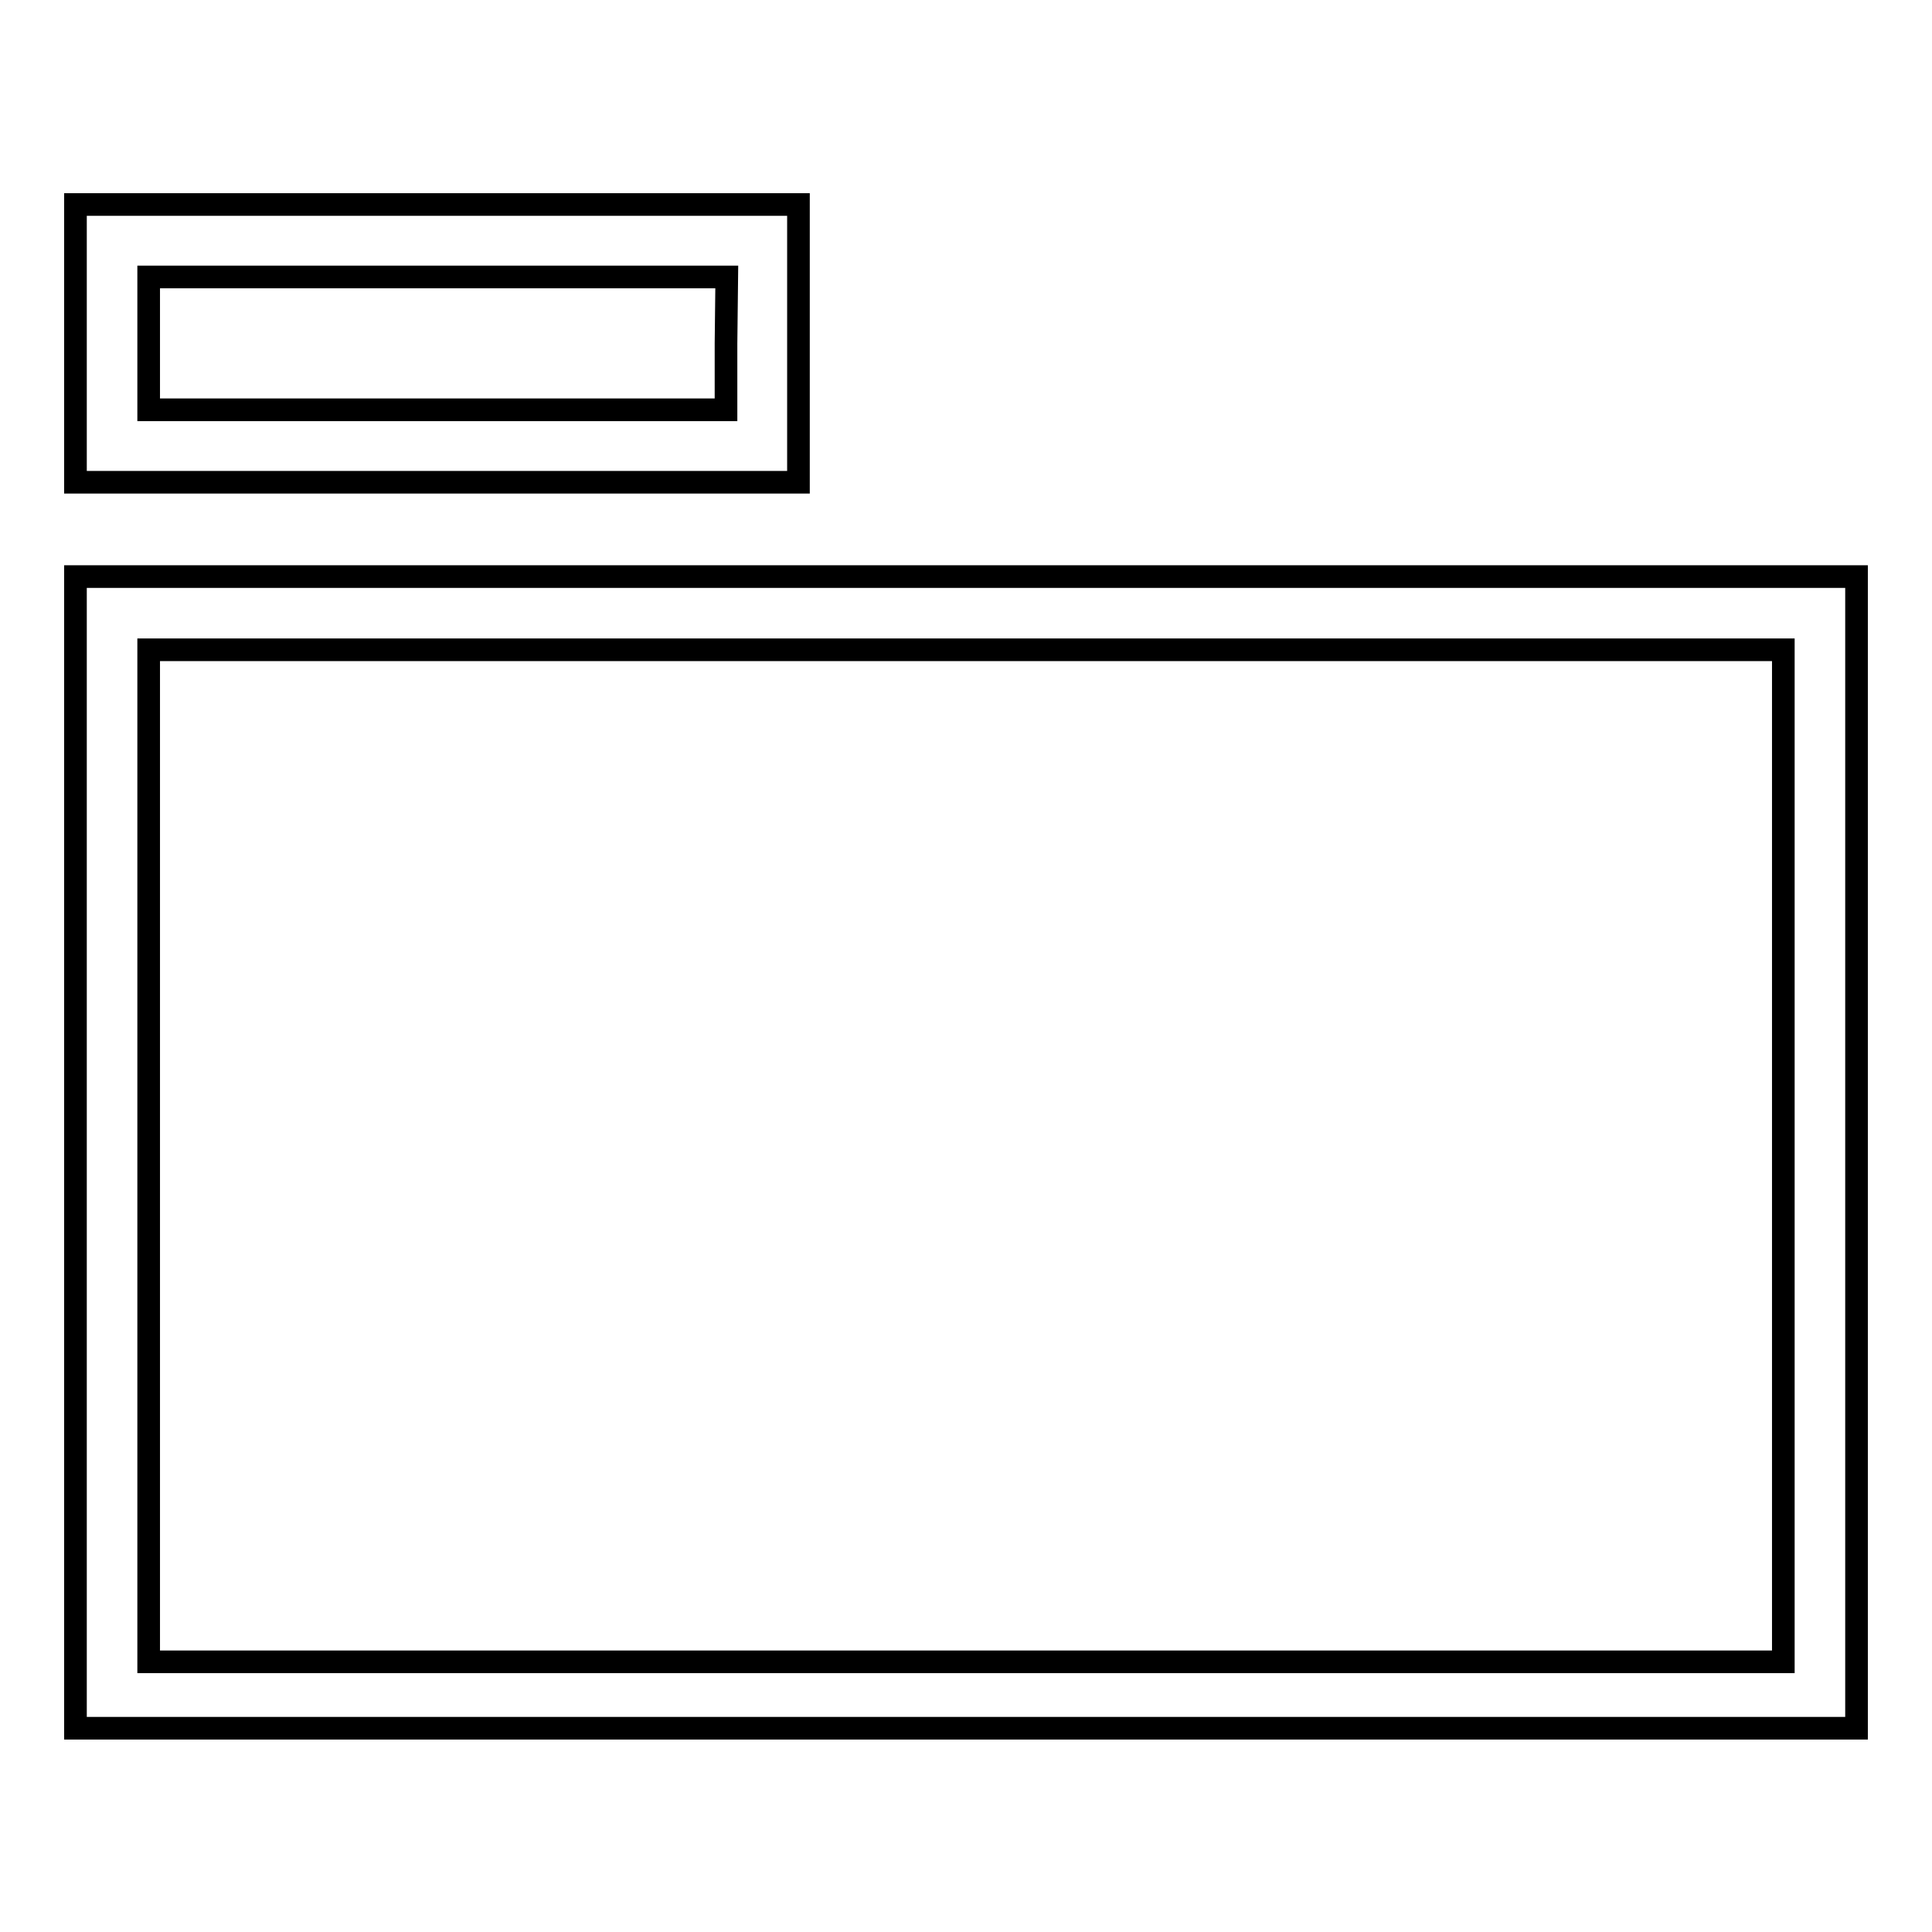
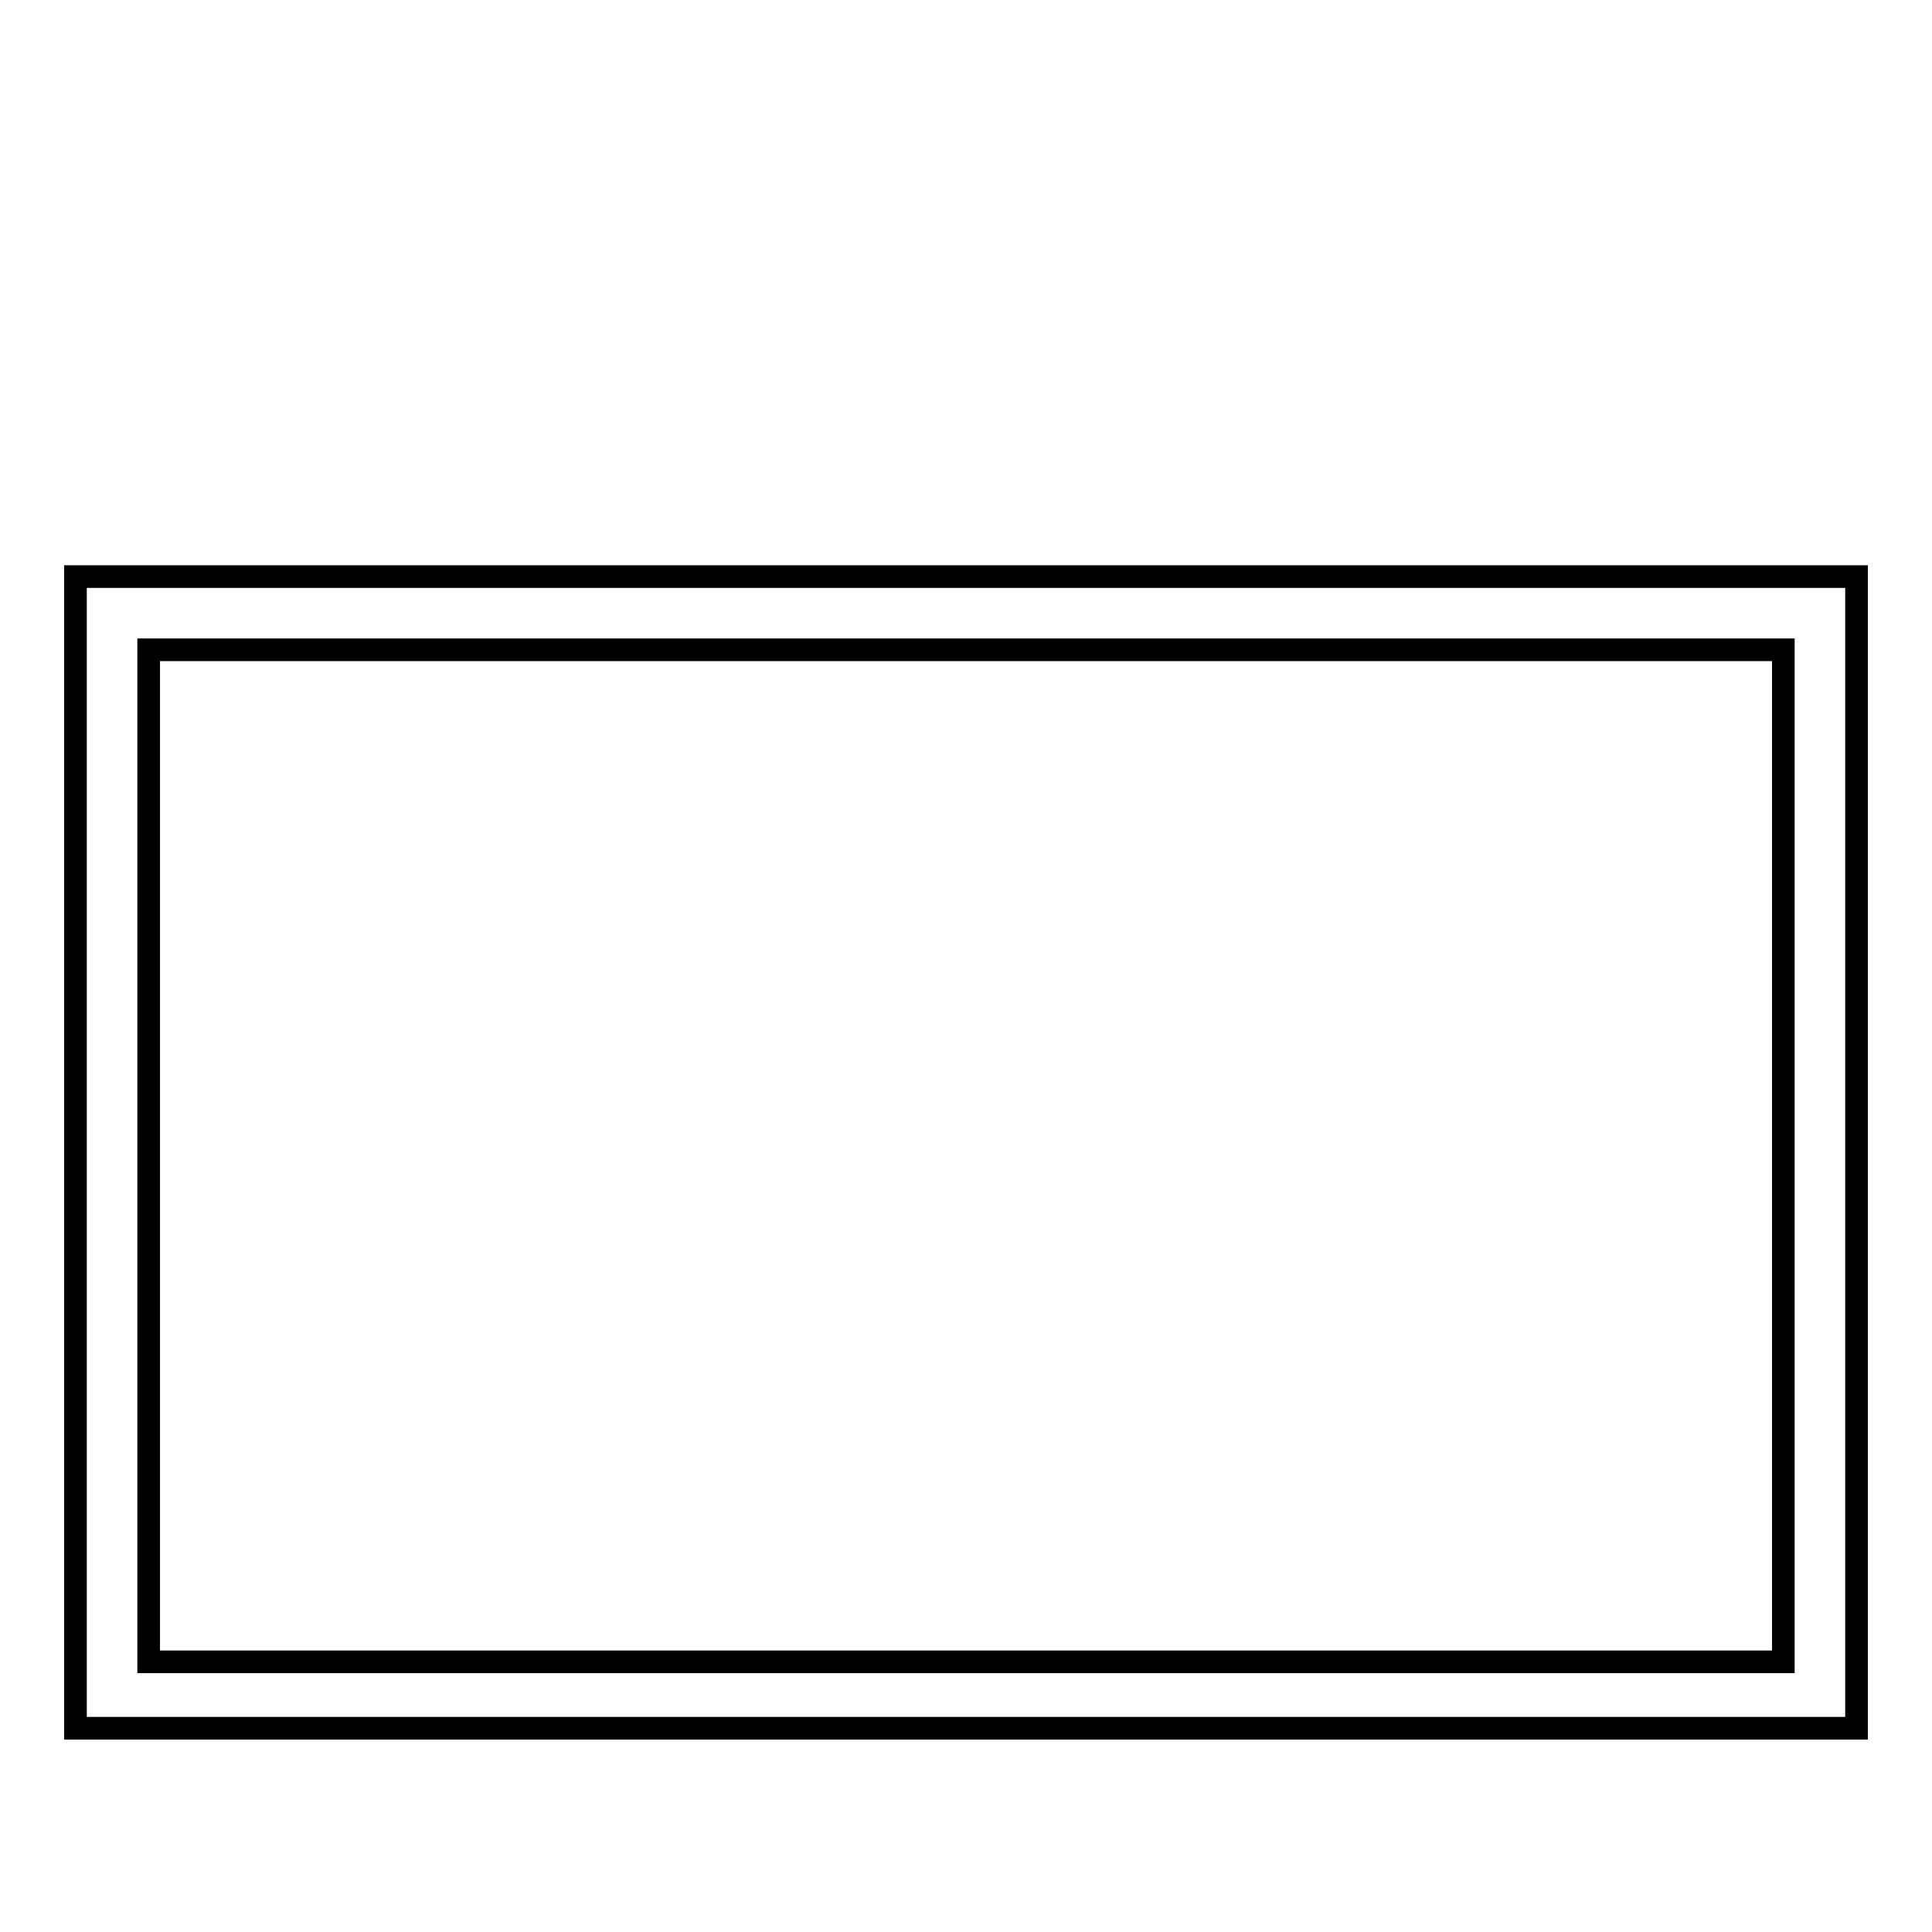
<svg xmlns="http://www.w3.org/2000/svg" version="1.1" x="0px" y="0px" viewBox="0 0 256 256" enable-background="new 0 0 256 256" xml:space="preserve">
  <g>
    <g>
      <g>
-         <path stroke-width="3" fill-opacity="0" stroke="#000000" d="M10,45.5v18.4h47.9h47.9V45.5V27.1H57.9H10V45.5z M96.2,45.5v8.8H57.9H19.7v-8.8v-8.8h38.3h38.3L96.2,45.5L96.2,45.5z" />
        <path stroke-width="3" fill-opacity="0" stroke="#000000" d="M10,152.7v76.3h118h118v-76.3V76.4H128H10V152.7z M236.3,153.1v67.1H128H19.7v-67.1V86.1H128h108.3V153.1z" />
      </g>
    </g>
  </g>
</svg>